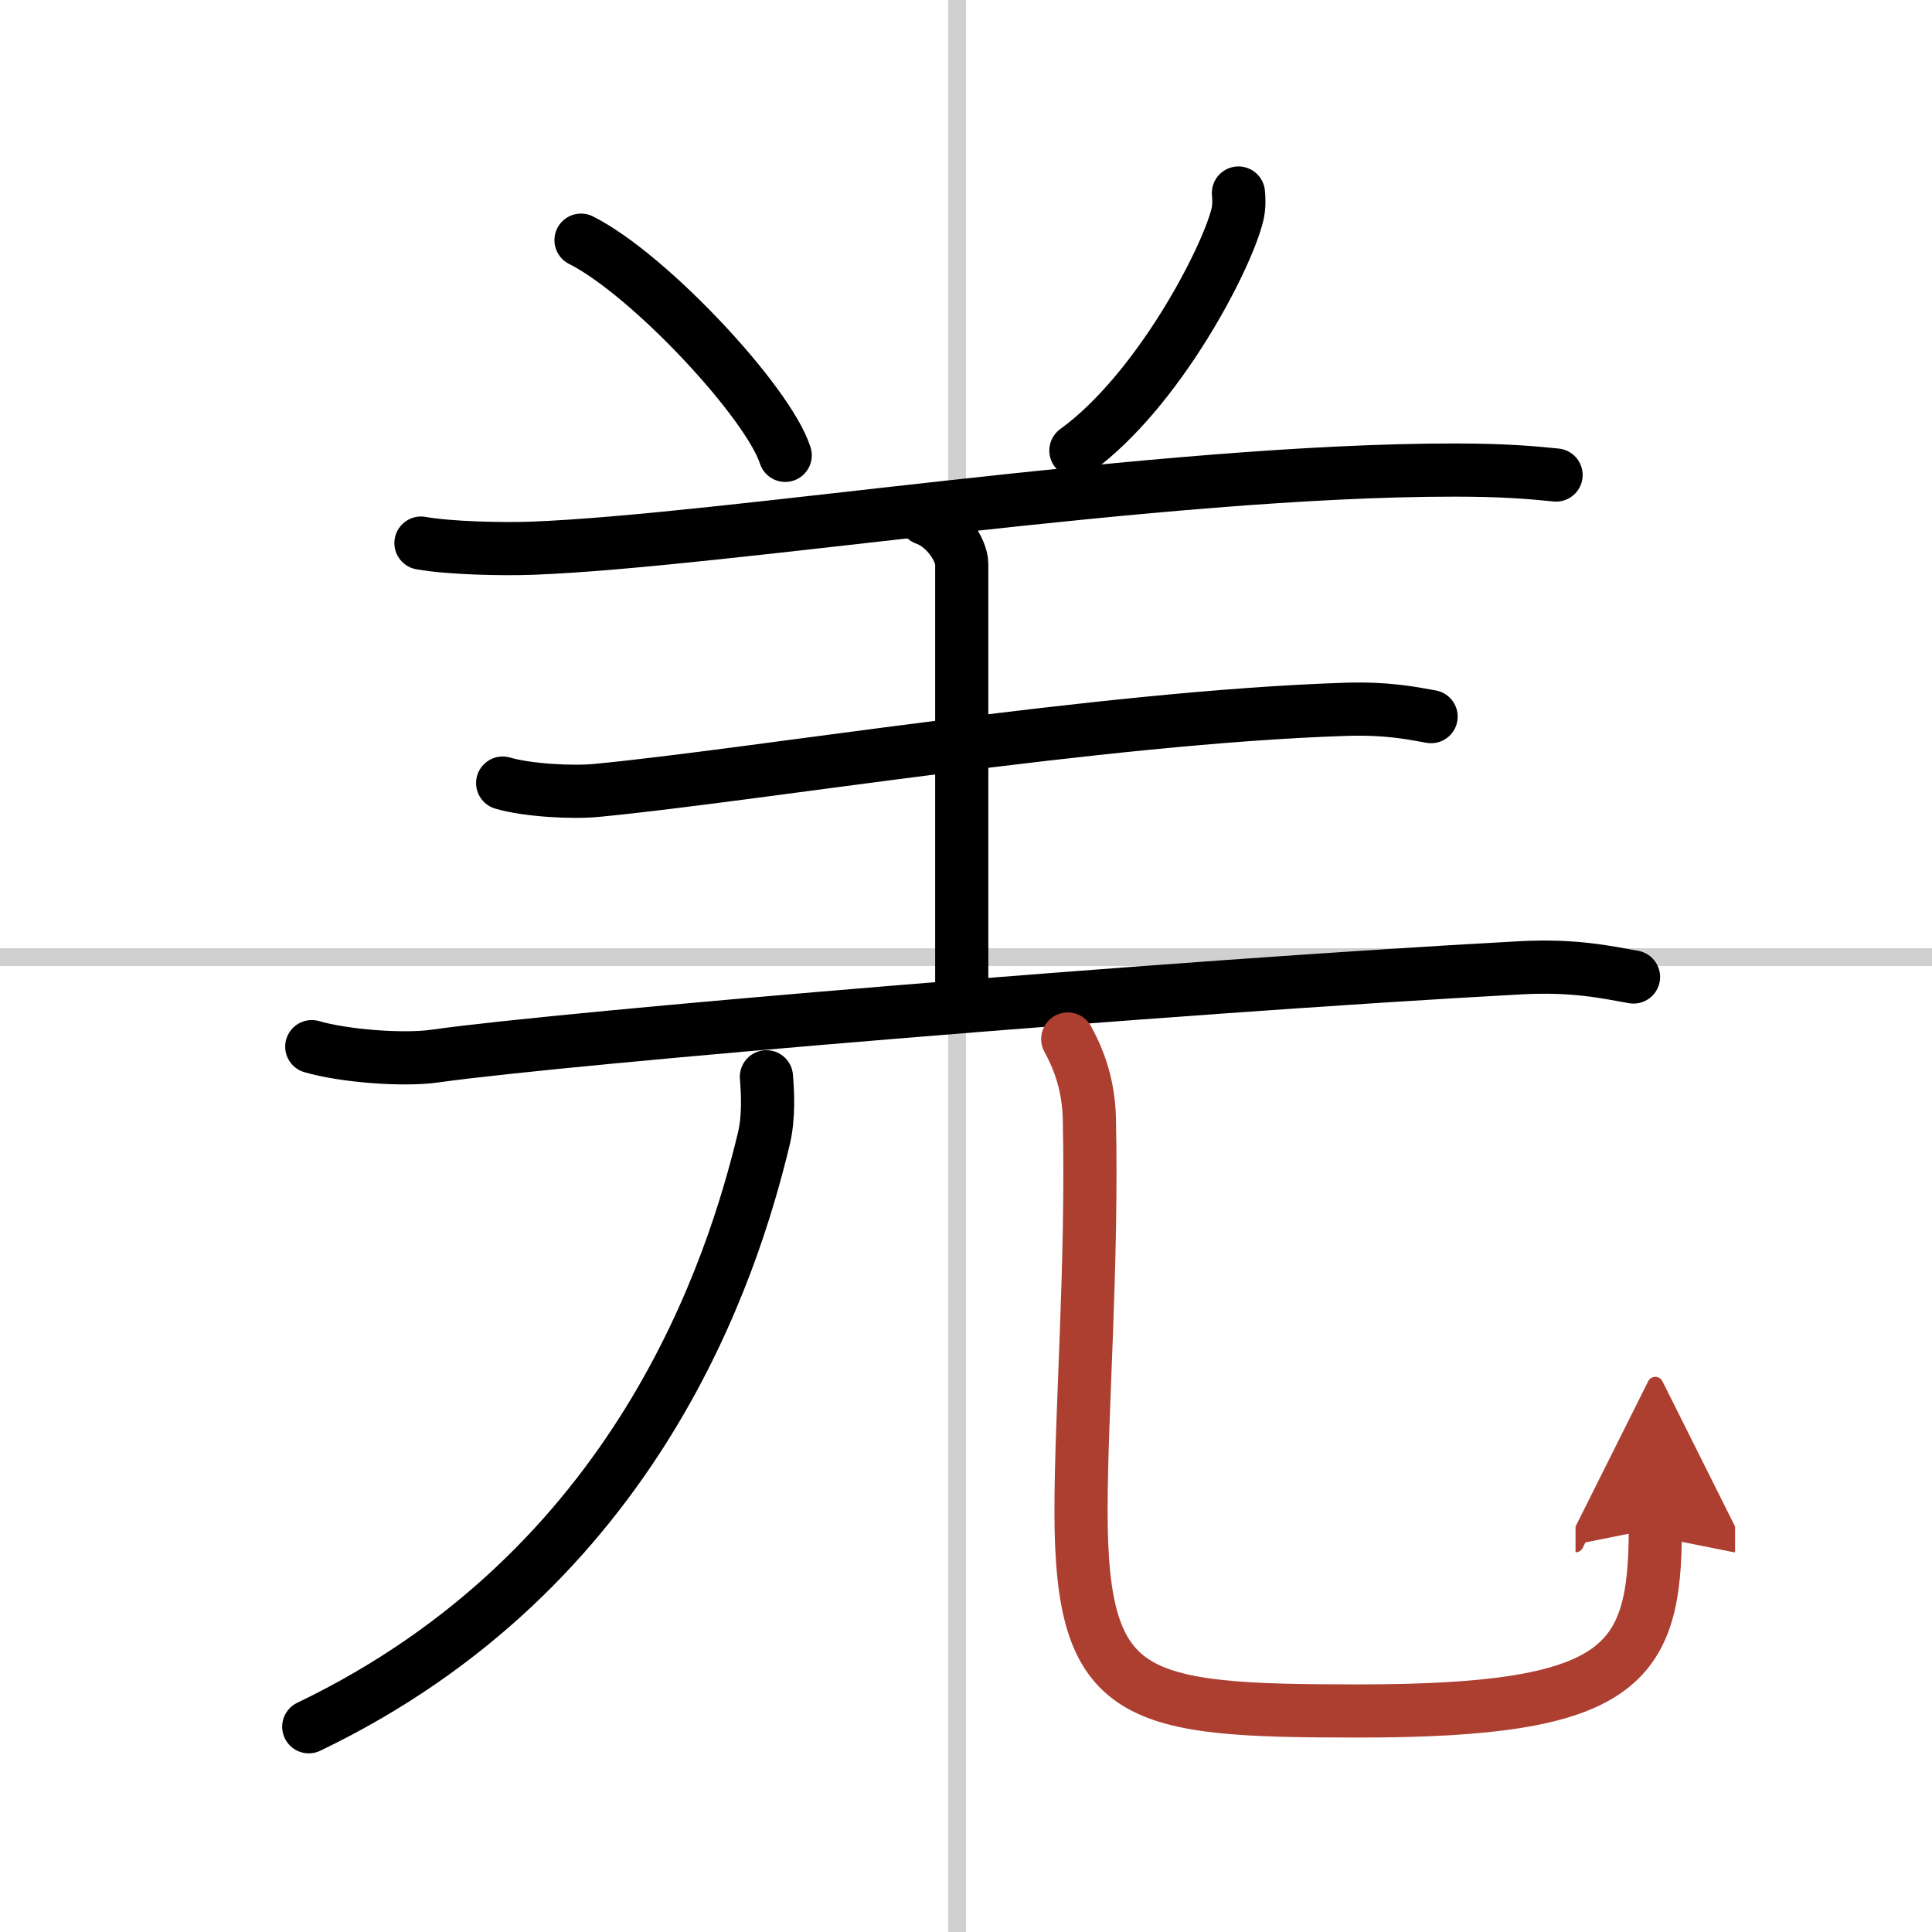
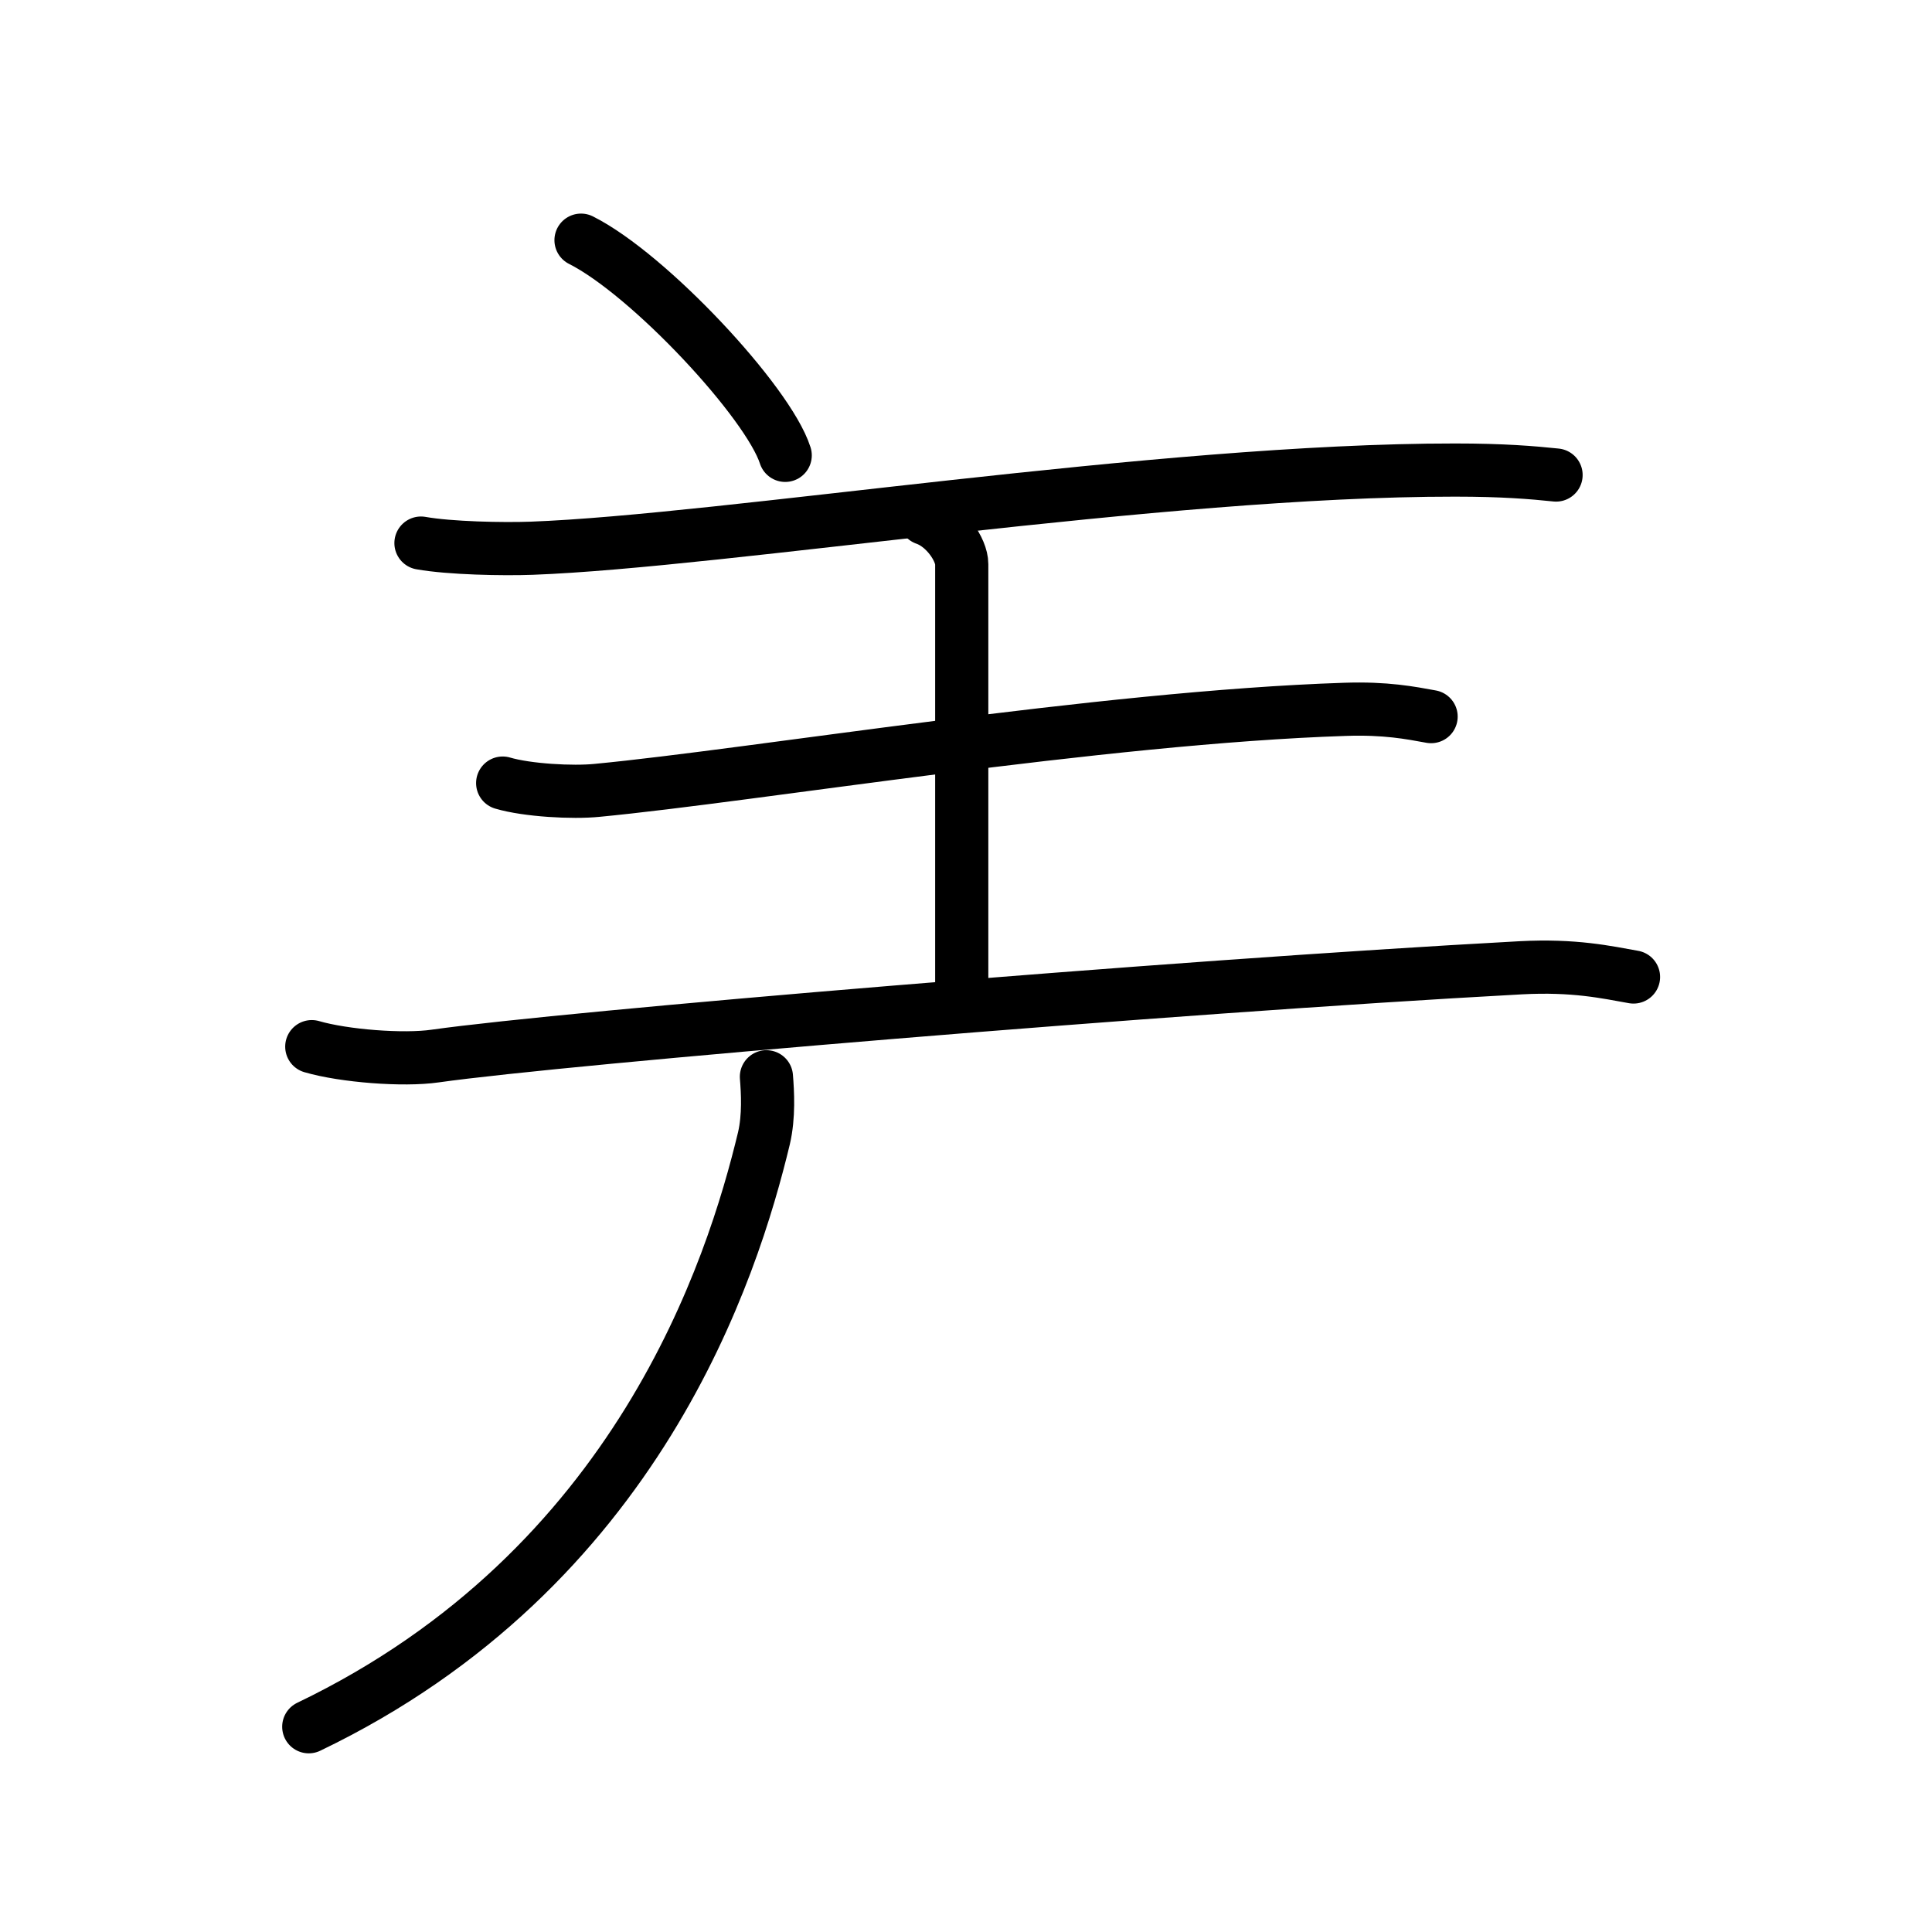
<svg xmlns="http://www.w3.org/2000/svg" width="400" height="400" viewBox="0 0 109 109">
  <defs>
    <marker id="a" markerWidth="4" orient="auto" refX="1" refY="5" viewBox="0 0 10 10">
      <polyline points="0 0 10 5 0 10 1 5" fill="#ad3f31" stroke="#ad3f31" />
    </marker>
  </defs>
  <g fill="none" stroke="#000" stroke-linecap="round" stroke-linejoin="round" stroke-width="3">
    <rect width="100%" height="100%" fill="#fff" stroke="#fff" />
-     <line x1="54" x2="54" y2="109" stroke="#d0d0d0" stroke-width="1" />
-     <line x2="109" y1="54" y2="54" stroke="#d0d0d0" stroke-width="1" />
    <path d="m32.78 13.55c3.84 1.93 10.56 9.14 11.52 12.14" />
-     <path d="m69.87 10.89c0.03 0.3 0.05 0.76-0.05 1.19-0.59 2.5-4.48 9.98-9.12 13.34" />
    <path d="m23.75 30.64c1.63 0.29 4.62 0.35 6.25 0.29 10.81-0.4 35.45-4.42 52.09-4.41 2.72 0 4.35 0.14 5.7 0.28" />
    <path d="m52.2 29.26c1.14 0.39 2.06 1.75 2.06 2.57v24.75" />
    <path d="m28.36 44.18c1.39 0.41 3.95 0.55 5.33 0.41 8.81-0.84 28.46-4.12 42.18-4.57 2.32-0.08 3.71 0.2 4.87 0.41" />
    <path d="m17.59 59.05c1.82 0.53 5.17 0.79 6.96 0.53 7.35-1.04 41.33-3.9 61.25-4.98 3.02-0.16 4.84 0.25 6.36 0.52" />
    <path d="m43.24 60.75c0.07 0.86 0.15 2.23-0.14 3.47-1.76 7.32-7.1 24.28-25.68 33.2" />
-     <path d="M60.24,58.62c0.66,1.21,1.18,2.64,1.22,4.51c0.18,8.35-0.47,16.46-0.47,22.14C60.99,96,64,96.53,76.65,96.53c14.85,0,16.74-2.53,16.74-10.3" marker-end="url(#a)" stroke="#ad3f31" />
  </g>
</svg>